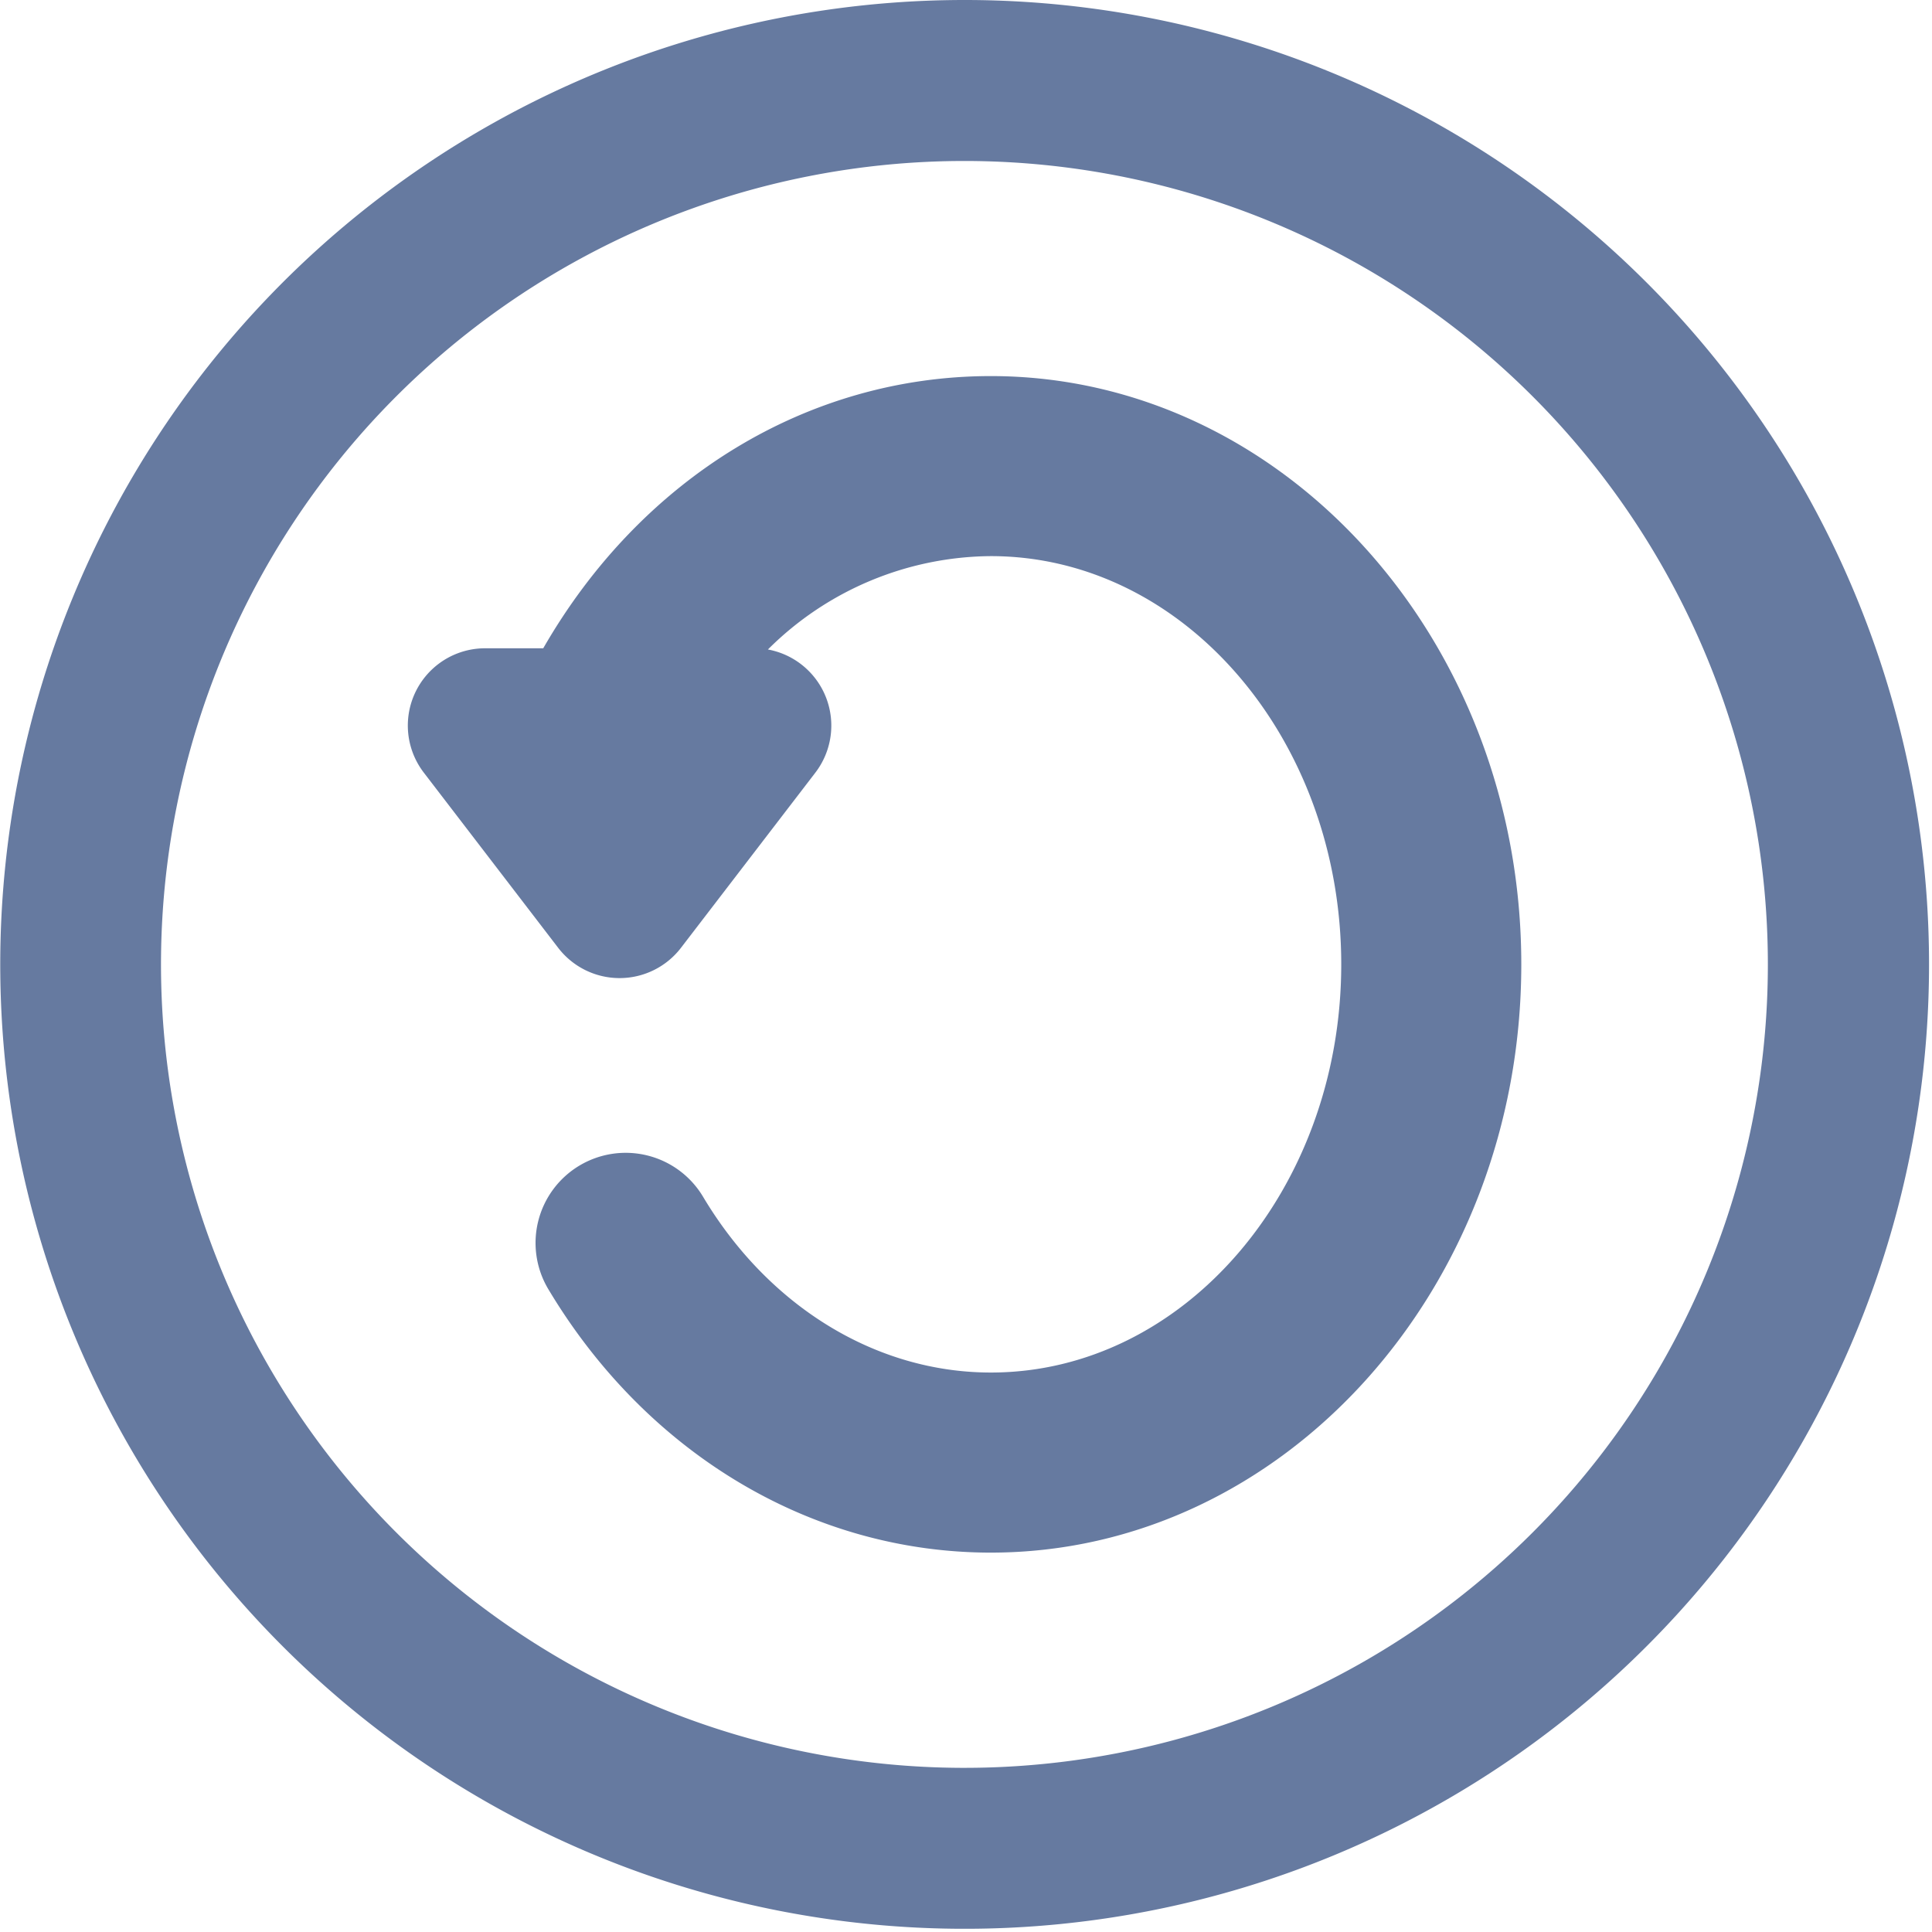
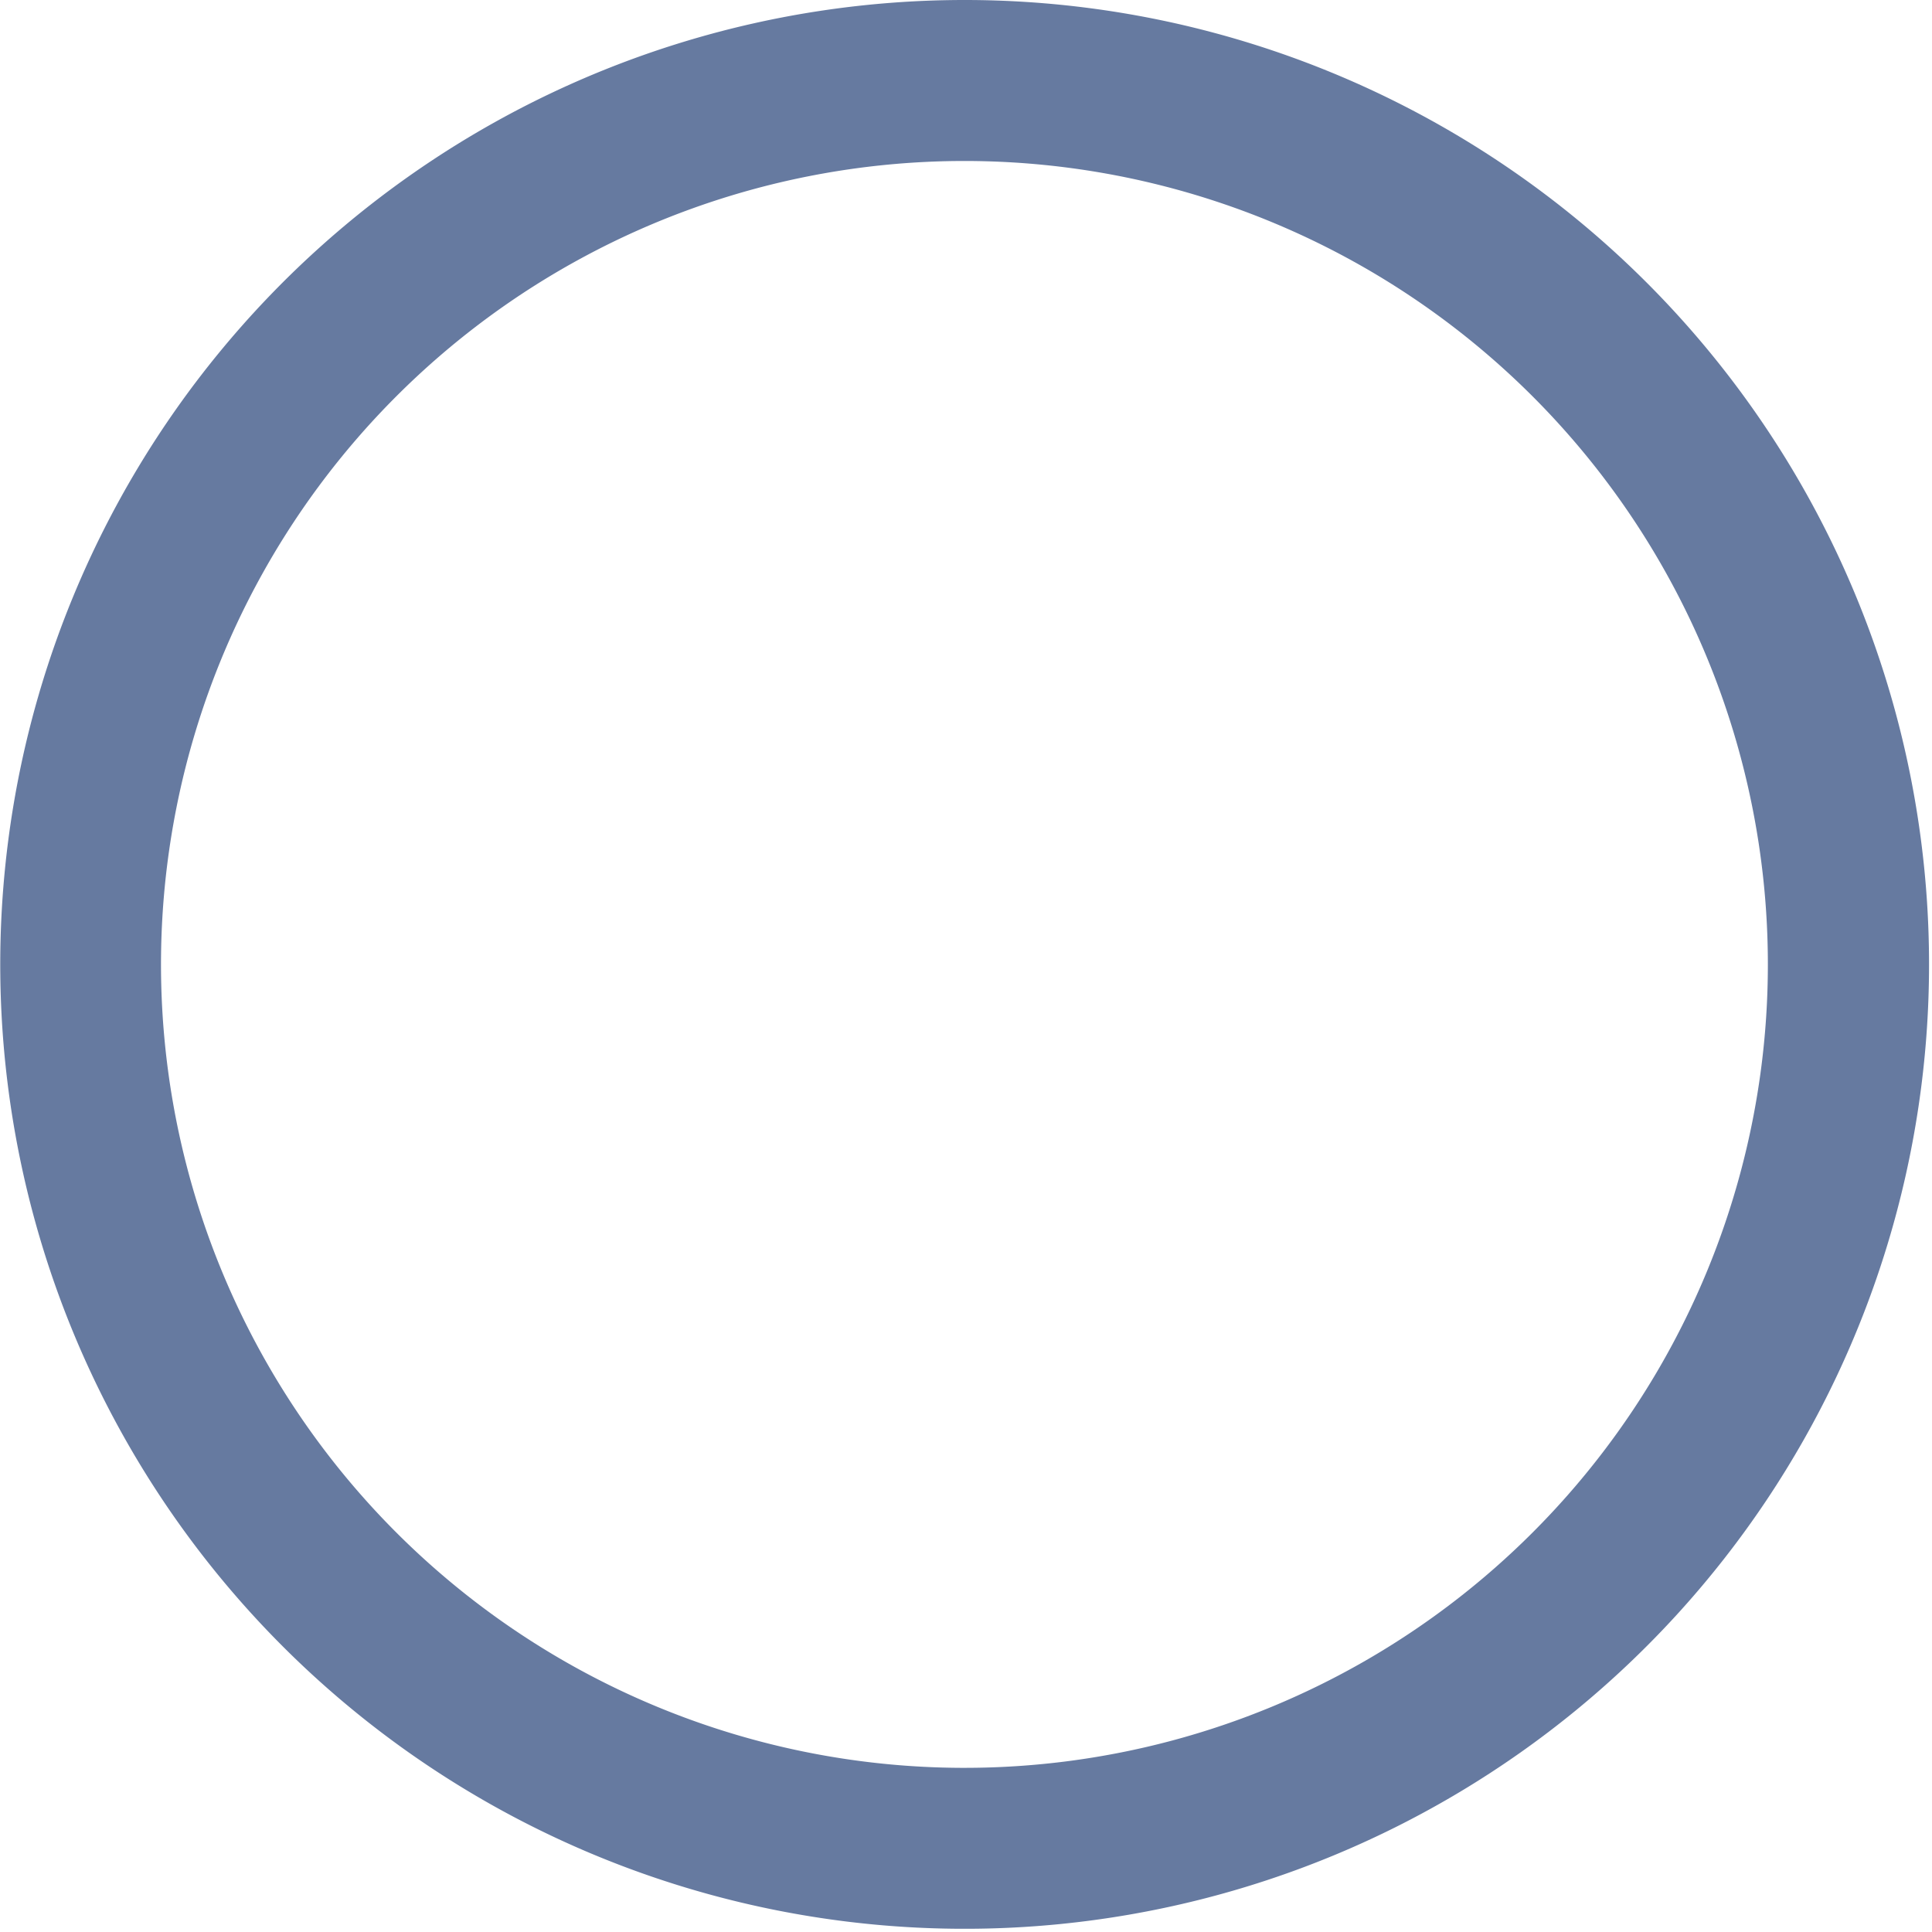
<svg xmlns="http://www.w3.org/2000/svg" width="200" height="200" viewBox="0 0 200 200">
  <defs>
    <style>
      .cls-1 {
        fill: #667aa0;
        fill-rule: evenodd;
      }
    </style>
  </defs>
  <path id="Path_262" data-name="Path 262" class="cls-1" d="M99.849,0a99.834,99.834,0,1,0,99.845,99.85A99.84,99.84,0,0,0,99.849,0Zm0,183.007a83.171,83.171,0,1,1,83.16-83.157A83.158,83.158,0,0,1,99.849,183.006Z" />
-   <path id="Path_263" data-name="Path 263" class="cls-1" d="M102.573,160.726c-18.479,0-35.6-10.194-45.812-27.272a9.329,9.329,0,0,1,16.017-9.57c6.8,11.391,17.933,18.2,29.795,18.2,20,0,36.272-18.959,36.272-42.257s-16.268-42.257-36.272-42.257a32.972,32.972,0,0,0-23.078,9.664,8.011,8.011,0,0,1,4.911,12.75L70.492,98.121a8.012,8.012,0,0,1-12.707,0L43.876,79.986A8,8,0,0,1,50.231,67.11h6.005c10.155-17.665,27.438-28.178,46.331-28.178,30.281,0,54.917,27.319,54.917,60.9S132.857,160.726,102.573,160.726Z" />
</svg>